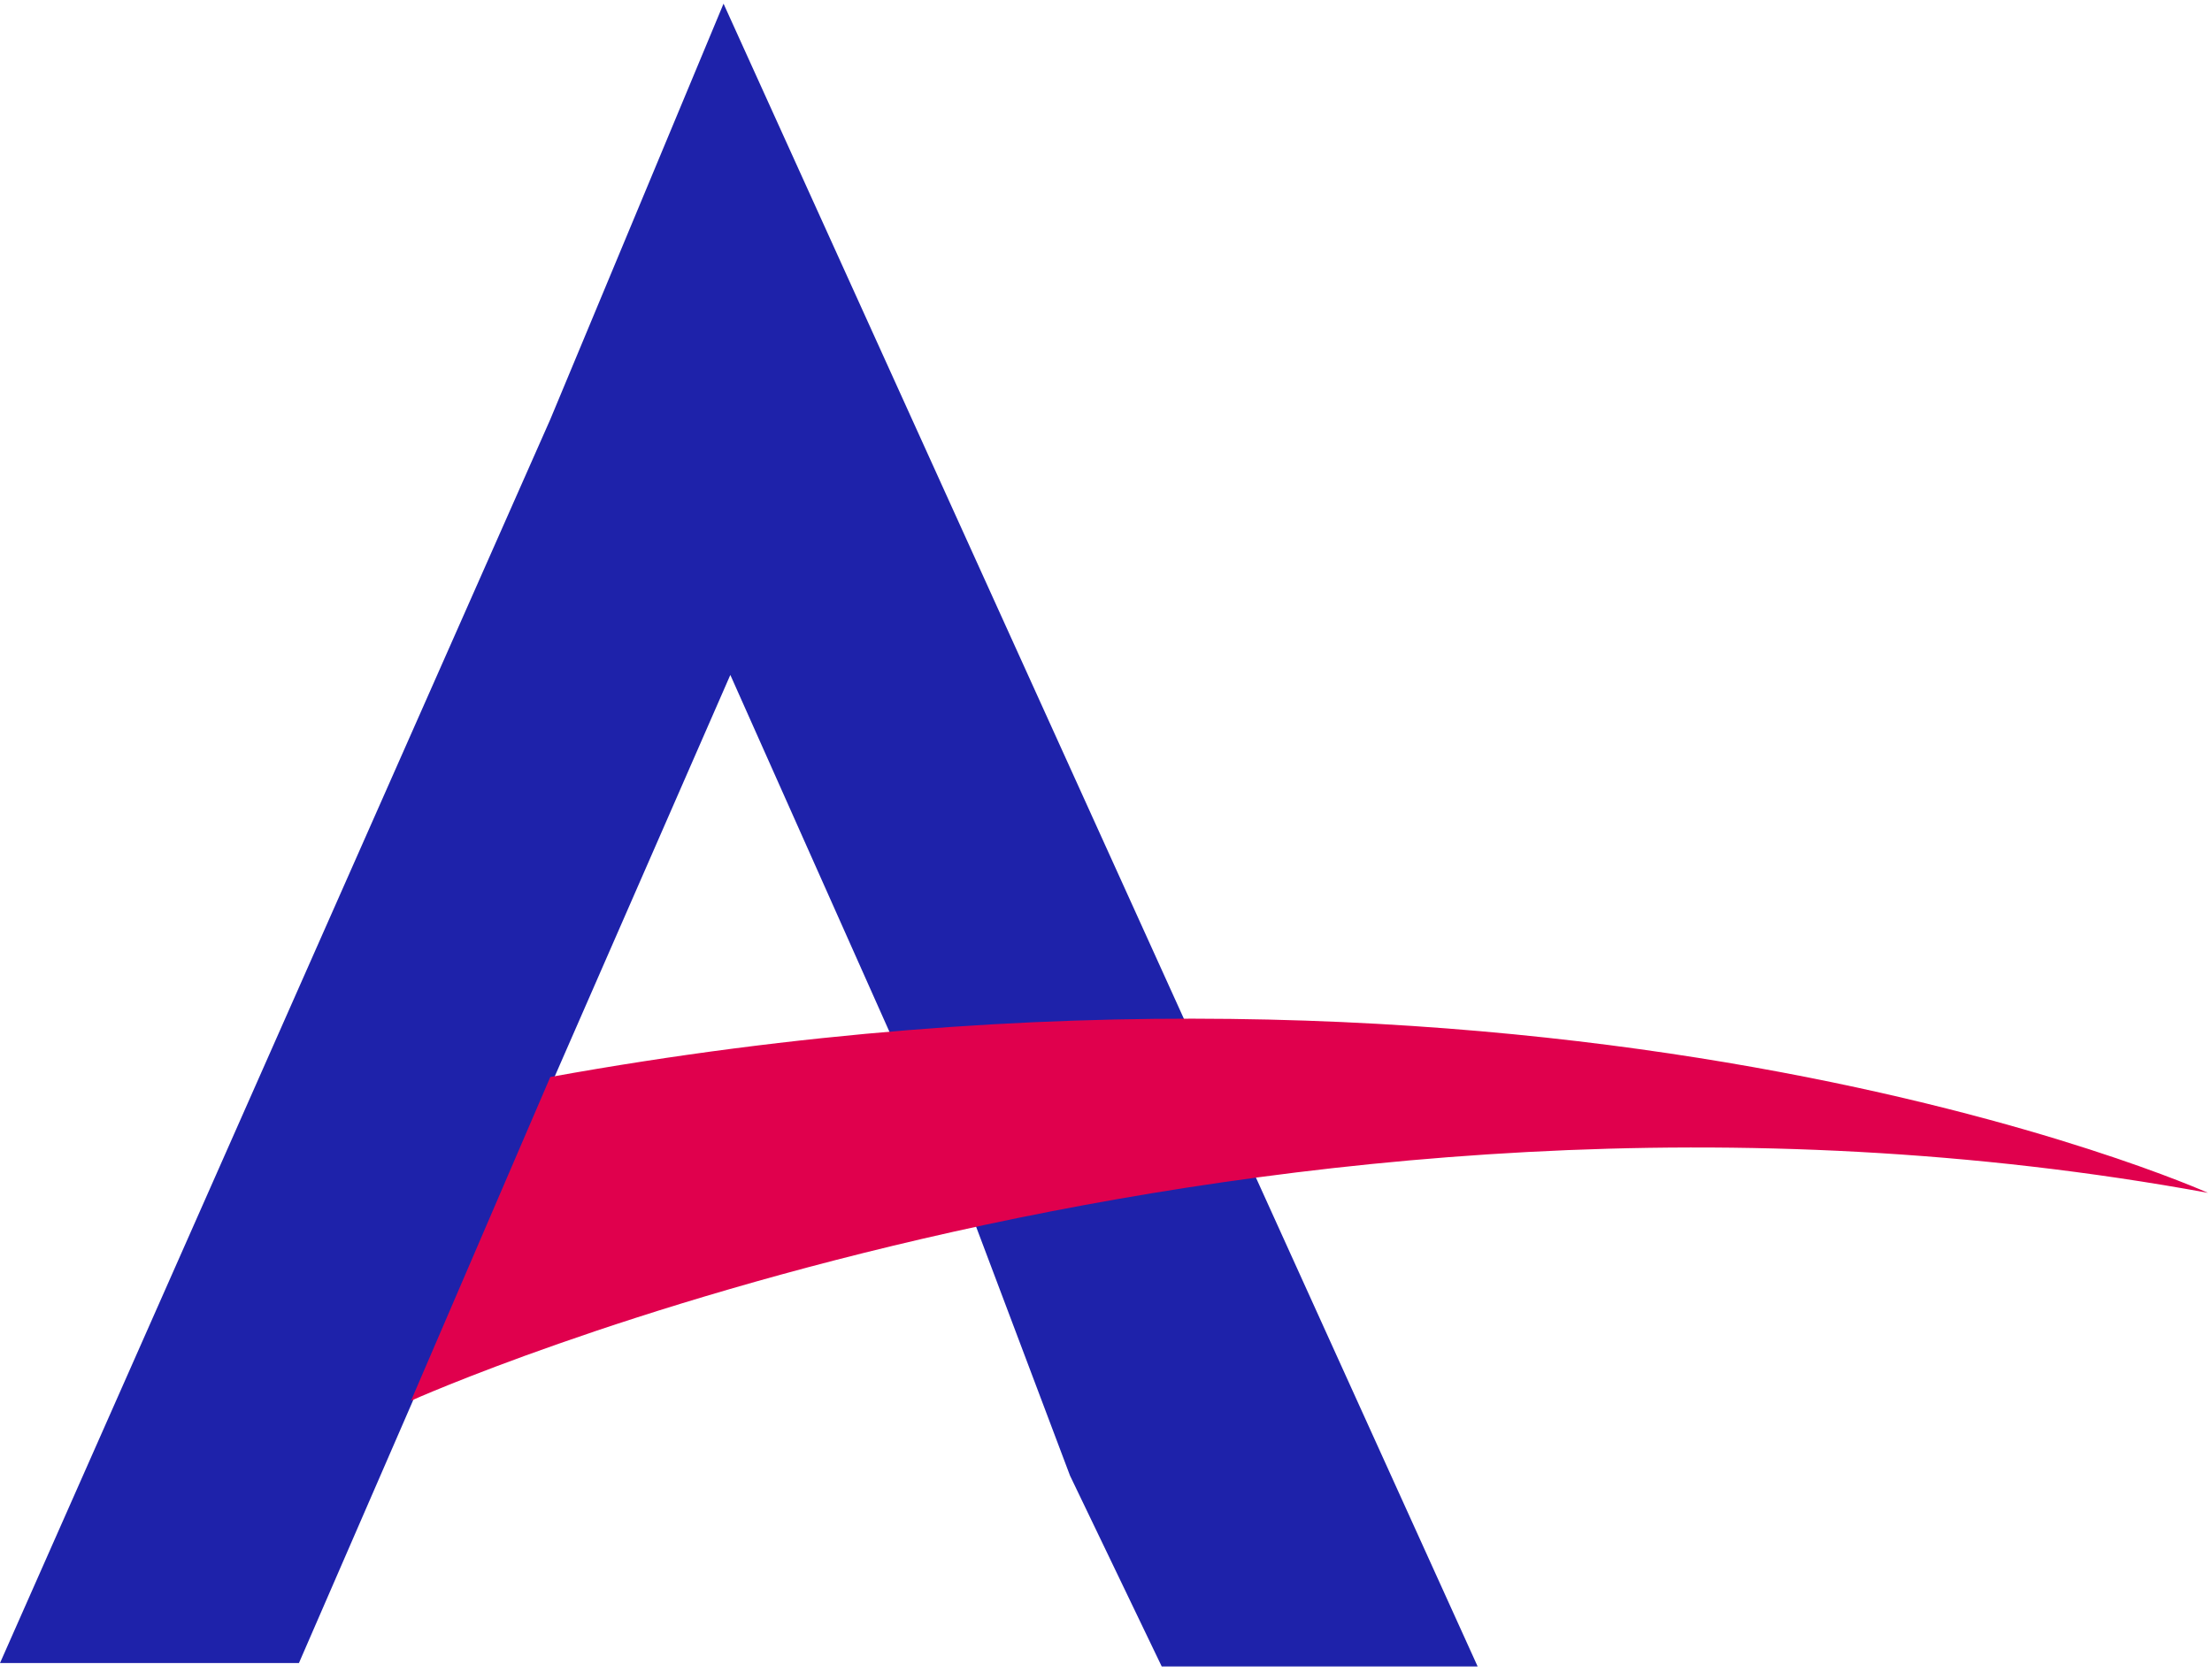
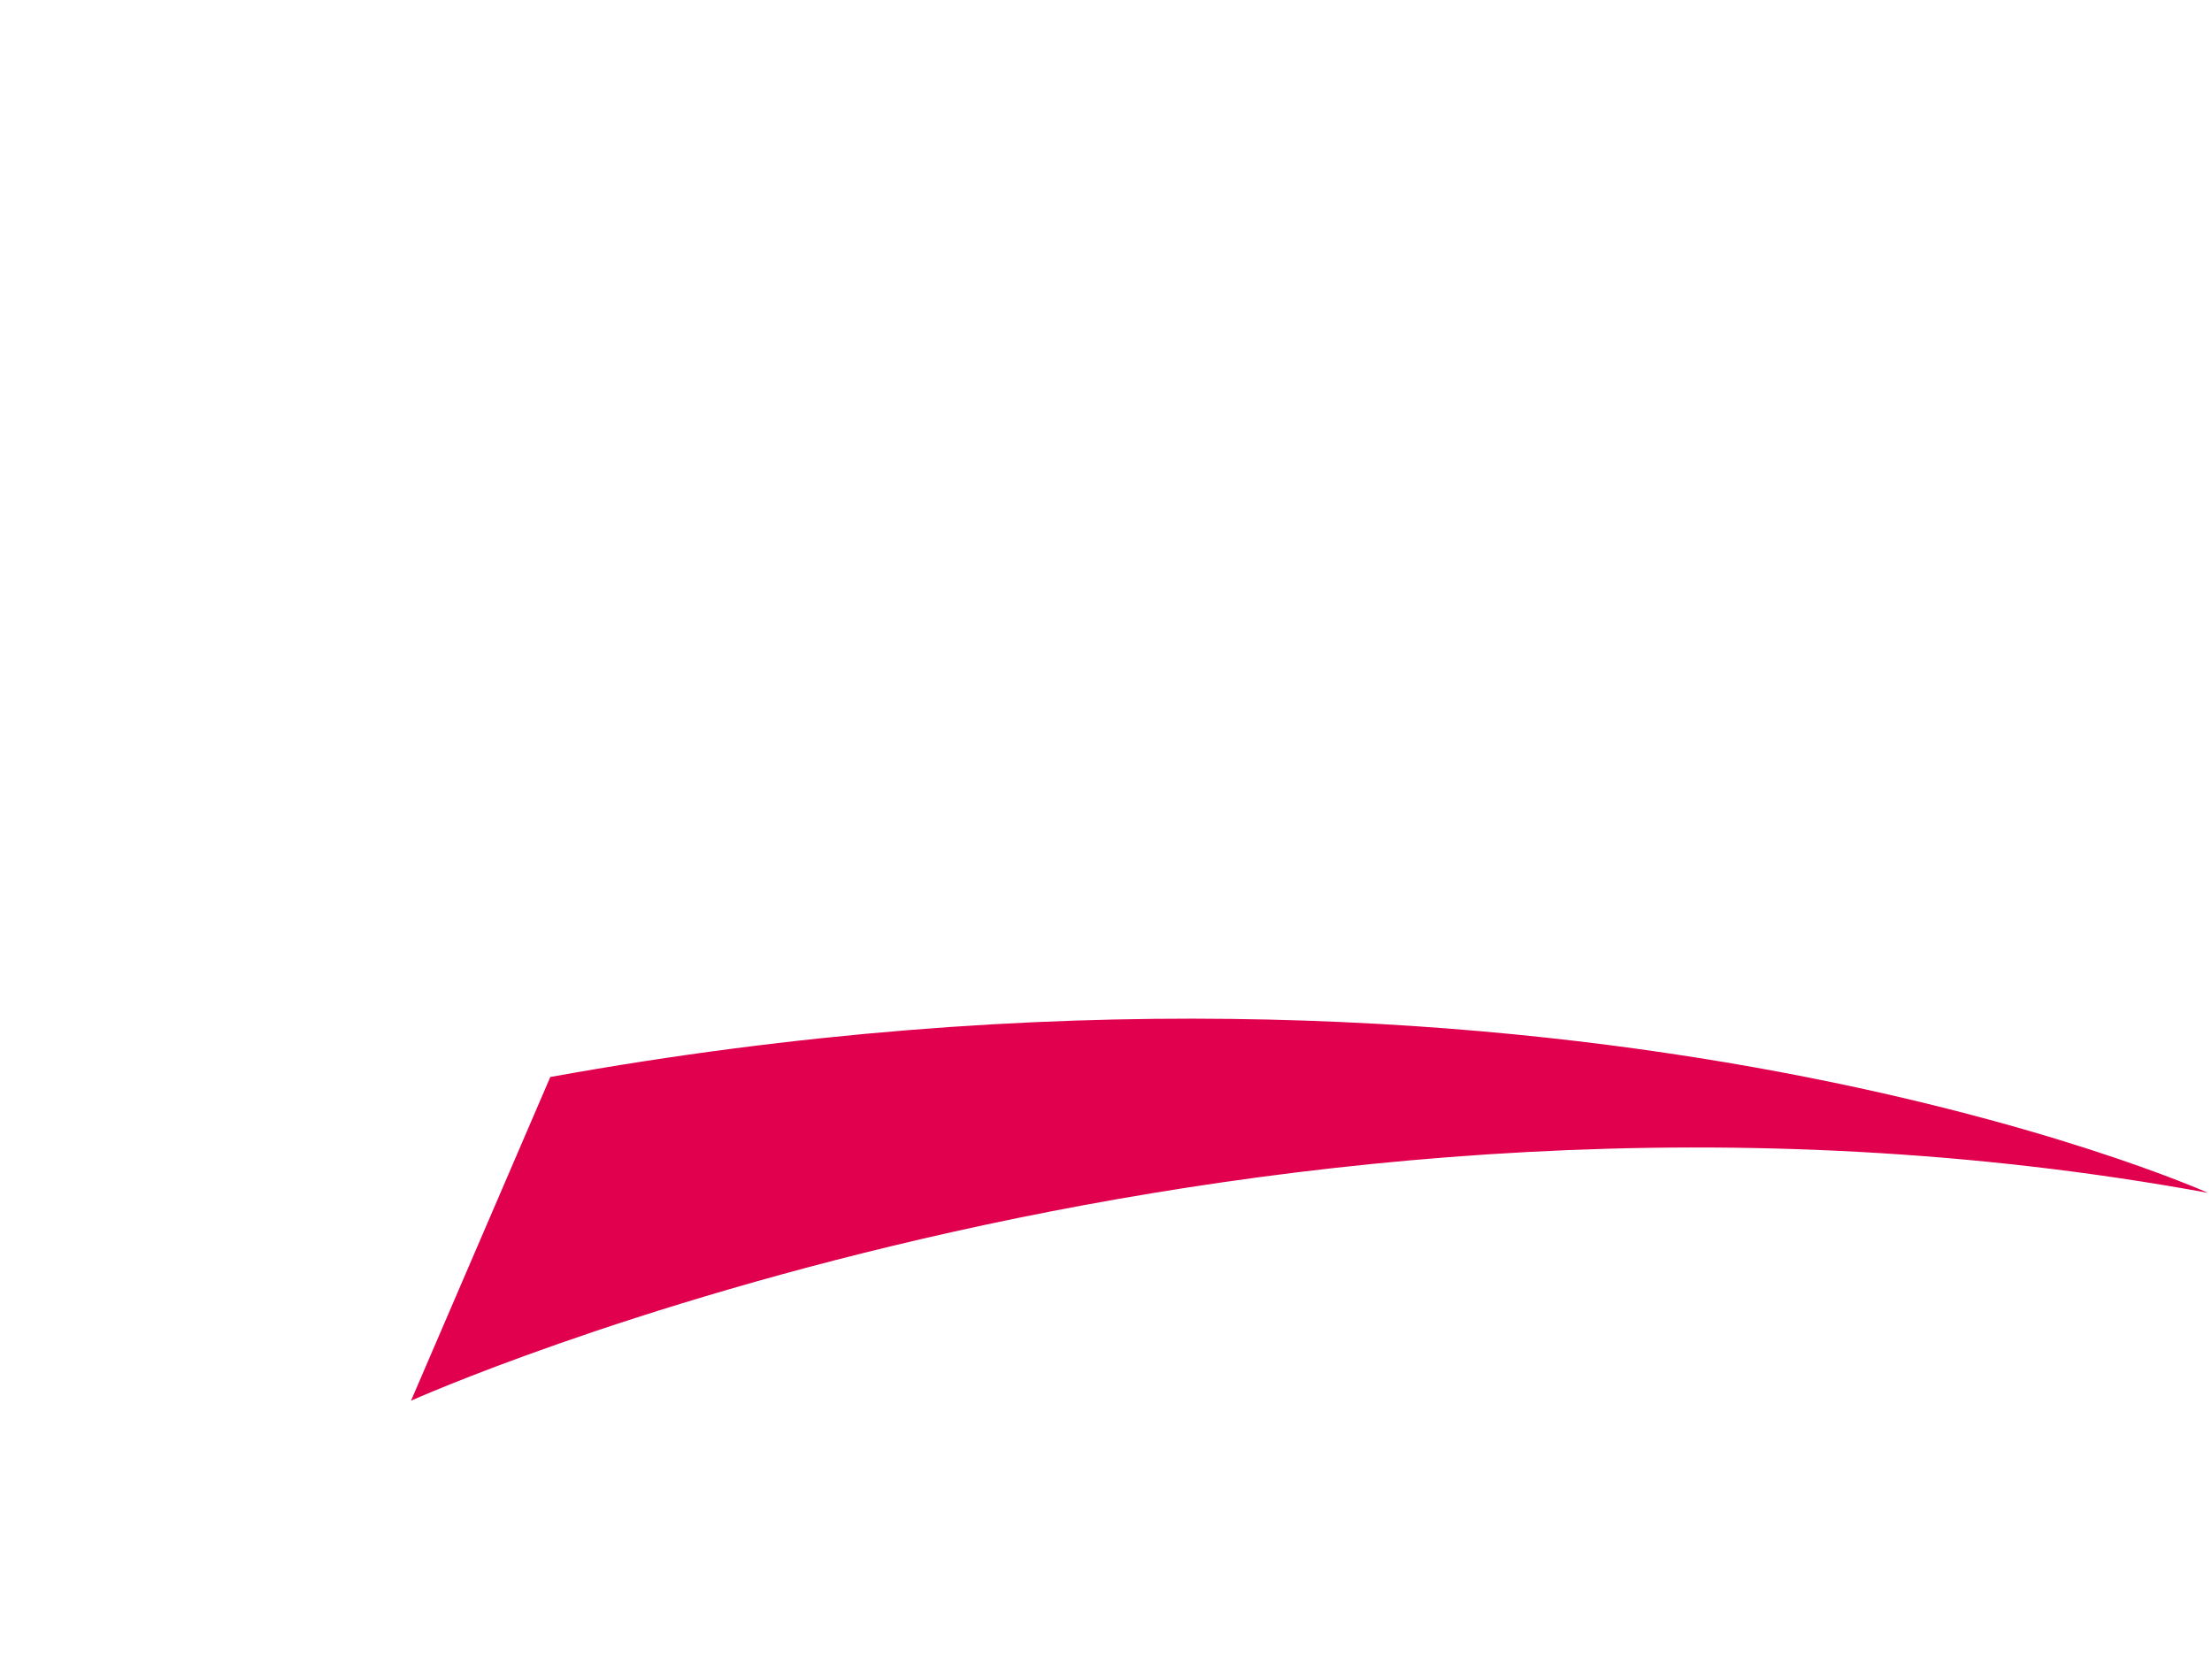
<svg xmlns="http://www.w3.org/2000/svg" width="328px" height="248px" viewBox="0 0 328 248" version="1.1">
  <title>logotag</title>
  <desc>Created with Sketch.</desc>
  <defs />
  <g id="Home" stroke="none" stroke-width="1" fill="none" fill-rule="evenodd">
    <g id="Artboard-3" transform="translate(-22, -50)">
      <g id="logotag" transform="translate(22, 50)">
        <g id="Layer_1">
-           <polyline id="Shape" fill="#1E22AA" points="144.561 181.454 108.295 100.095 61.451 207.226 44.325 246.642 0 246.642 81.599 62.195 107.288 0.544 219.108 247.147 172.264 247.147 158.665 218.849" />
          <path d="M60.947,207.731 C60.947,207.731 186.872,151.134 327.403,176.906 C327.403,176.906 229.686,132.942 81.599,159.725" id="Shape" fill="#E0004D" />
        </g>
      </g>
    </g>
  </g>
</svg>